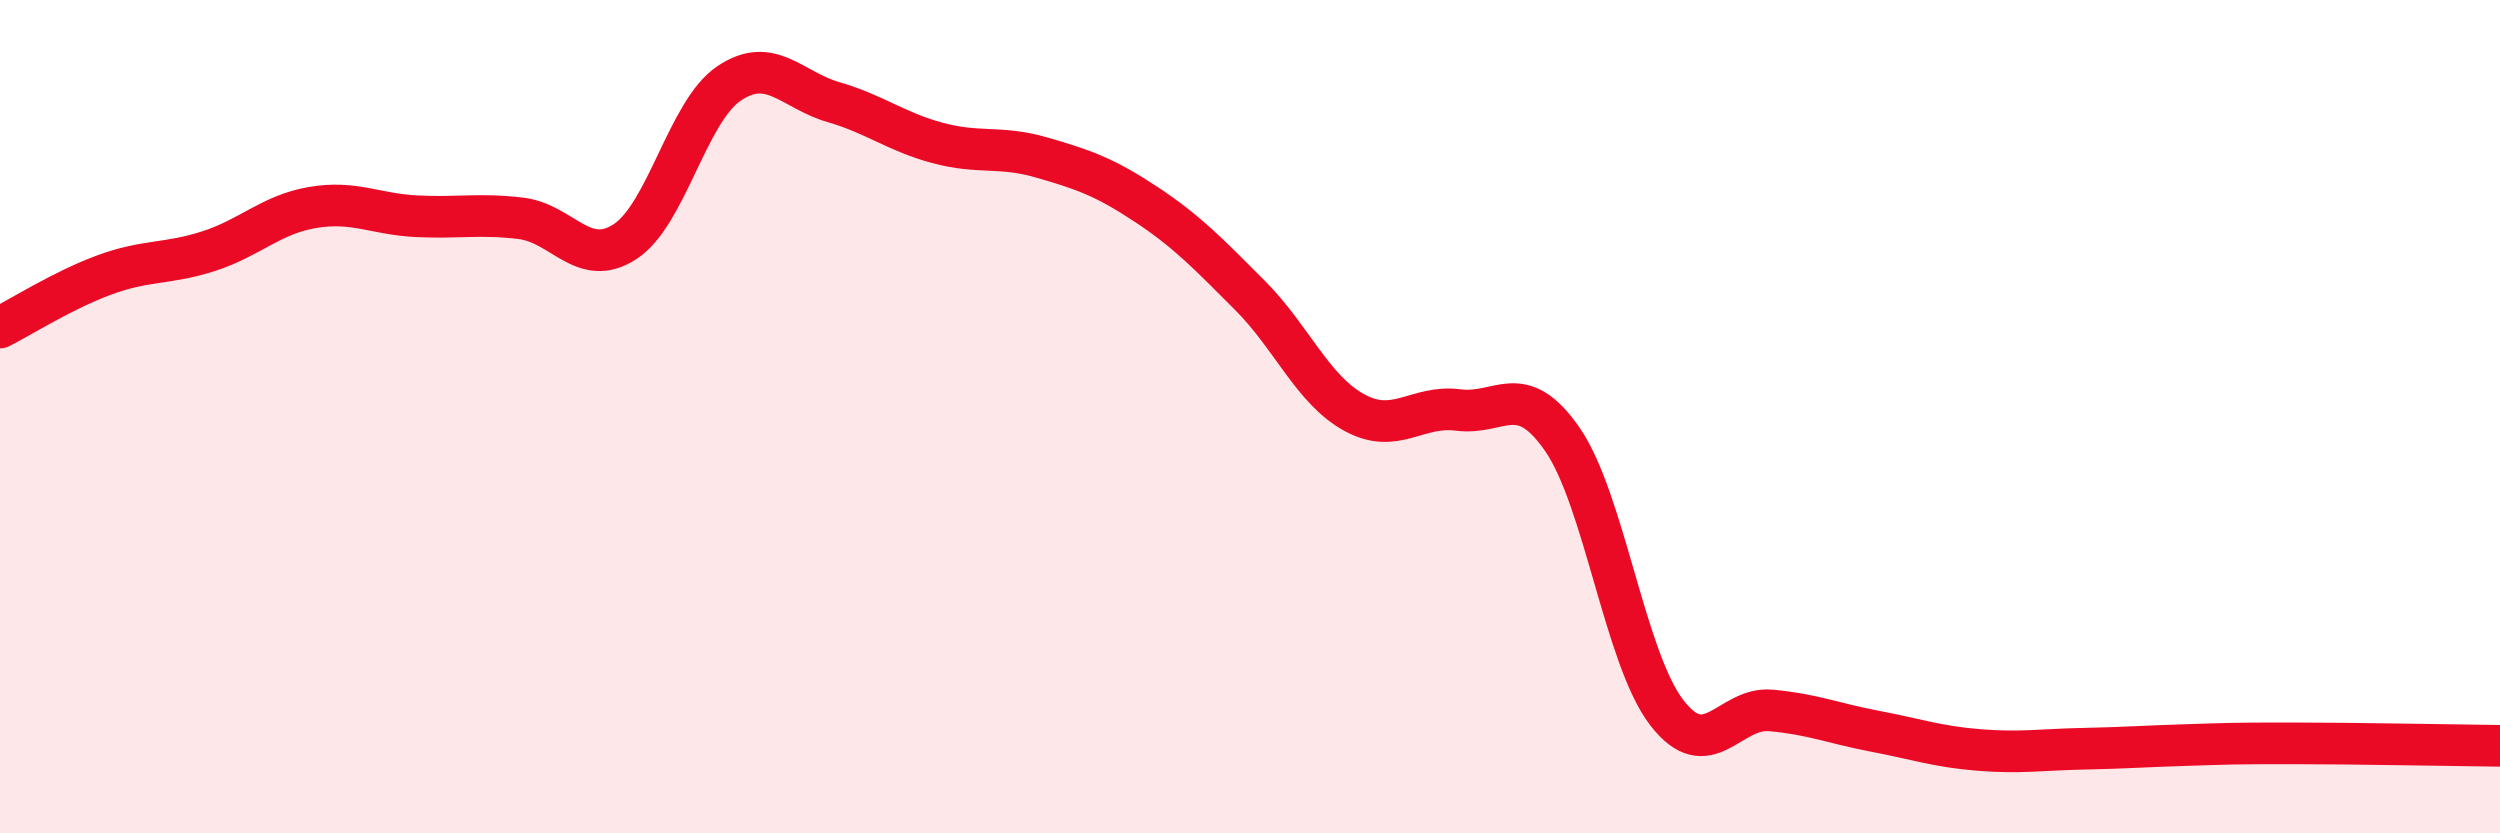
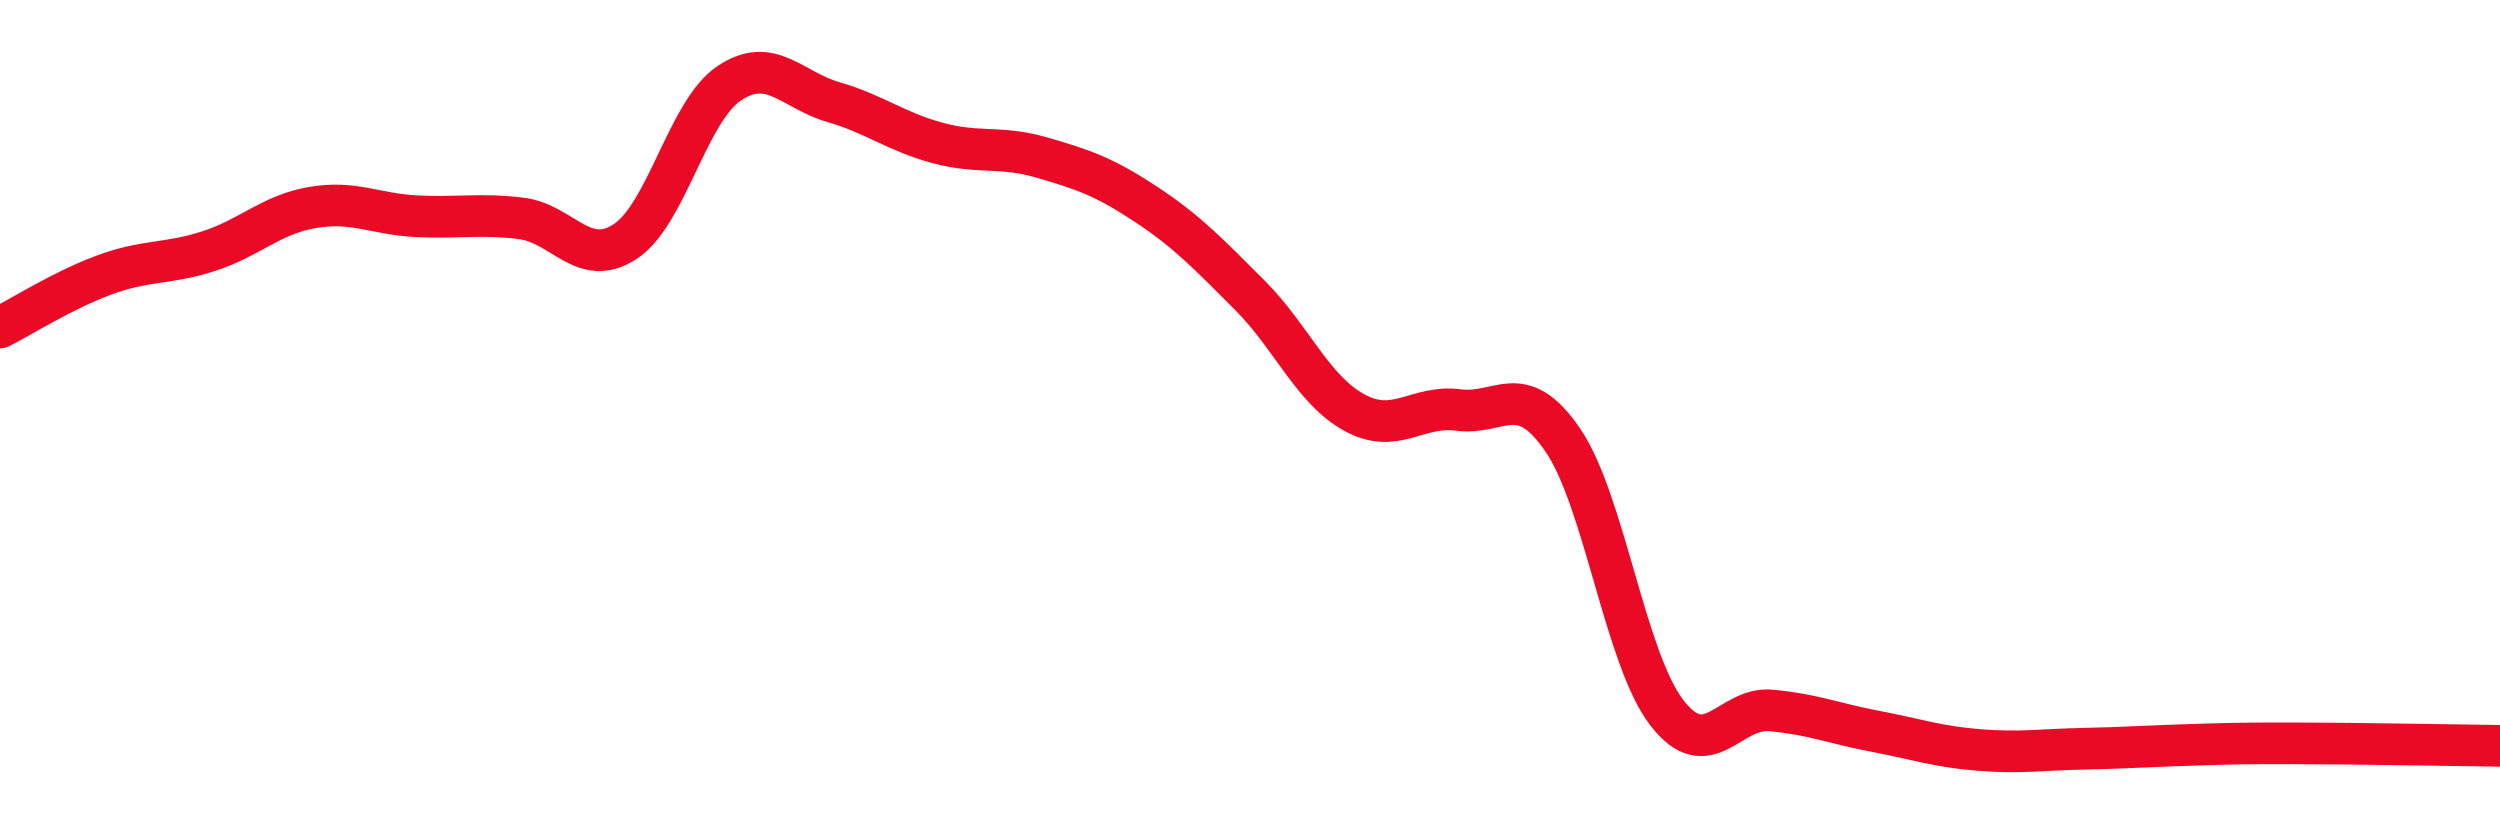
<svg xmlns="http://www.w3.org/2000/svg" width="60" height="20" viewBox="0 0 60 20">
-   <path d="M 0,7.86 C 0.5,7.61 1.5,6.97 2.5,6.6 C 3.5,6.23 4,6.35 5,6.03 C 6,5.71 6.5,5.15 7.5,4.98 C 8.5,4.81 9,5.14 10,5.19 C 11,5.24 11.5,5.12 12.5,5.24 C 13.5,5.36 14,6.45 15,5.8 C 16,5.15 16.5,2.67 17.5,2 C 18.5,1.33 19,2.16 20,2.45 C 21,2.74 21.5,3.16 22.5,3.43 C 23.5,3.7 24,3.49 25,3.78 C 26,4.07 26.5,4.24 27.5,4.9 C 28.5,5.56 29,6.09 30,7.09 C 31,8.09 31.5,9.35 32.5,9.9 C 33.5,10.45 34,9.71 35,9.84 C 36,9.97 36.5,9.1 37.5,10.55 C 38.5,12 39,15.8 40,17.1 C 41,18.4 41.5,16.96 42.5,17.05 C 43.5,17.14 44,17.36 45,17.55 C 46,17.74 46.5,17.92 47.5,18 C 48.5,18.08 49,17.99 50,17.97 C 51,17.95 51.5,17.91 52.5,17.88 C 53.5,17.85 53.5,17.84 55,17.84 C 56.5,17.84 59,17.89 60,17.9L60 20L0 20Z" fill="#EB0A25" opacity="0.1" stroke-linecap="round" stroke-linejoin="round" />
  <path d="M 0,7.86 C 0.5,7.61 1.5,6.97 2.5,6.6 C 3.5,6.23 4,6.35 5,6.03 C 6,5.71 6.5,5.15 7.5,4.98 C 8.5,4.81 9,5.14 10,5.19 C 11,5.24 11.5,5.12 12.5,5.24 C 13.5,5.36 14,6.45 15,5.8 C 16,5.15 16.5,2.67 17.5,2 C 18.5,1.33 19,2.16 20,2.45 C 21,2.74 21.5,3.16 22.5,3.43 C 23.5,3.7 24,3.49 25,3.78 C 26,4.07 26.5,4.24 27.5,4.9 C 28.5,5.56 29,6.09 30,7.09 C 31,8.09 31.5,9.35 32.5,9.9 C 33.5,10.45 34,9.71 35,9.84 C 36,9.97 36.5,9.1 37.5,10.55 C 38.5,12 39,15.8 40,17.1 C 41,18.4 41.5,16.96 42.5,17.05 C 43.5,17.14 44,17.36 45,17.55 C 46,17.74 46.5,17.92 47.5,18 C 48.5,18.08 49,17.99 50,17.97 C 51,17.95 51.5,17.91 52.5,17.88 C 53.5,17.85 53.5,17.84 55,17.84 C 56.5,17.84 59,17.89 60,17.9" stroke="#EB0A25" stroke-width="1" fill="none" stroke-linecap="round" stroke-linejoin="round" />
</svg>